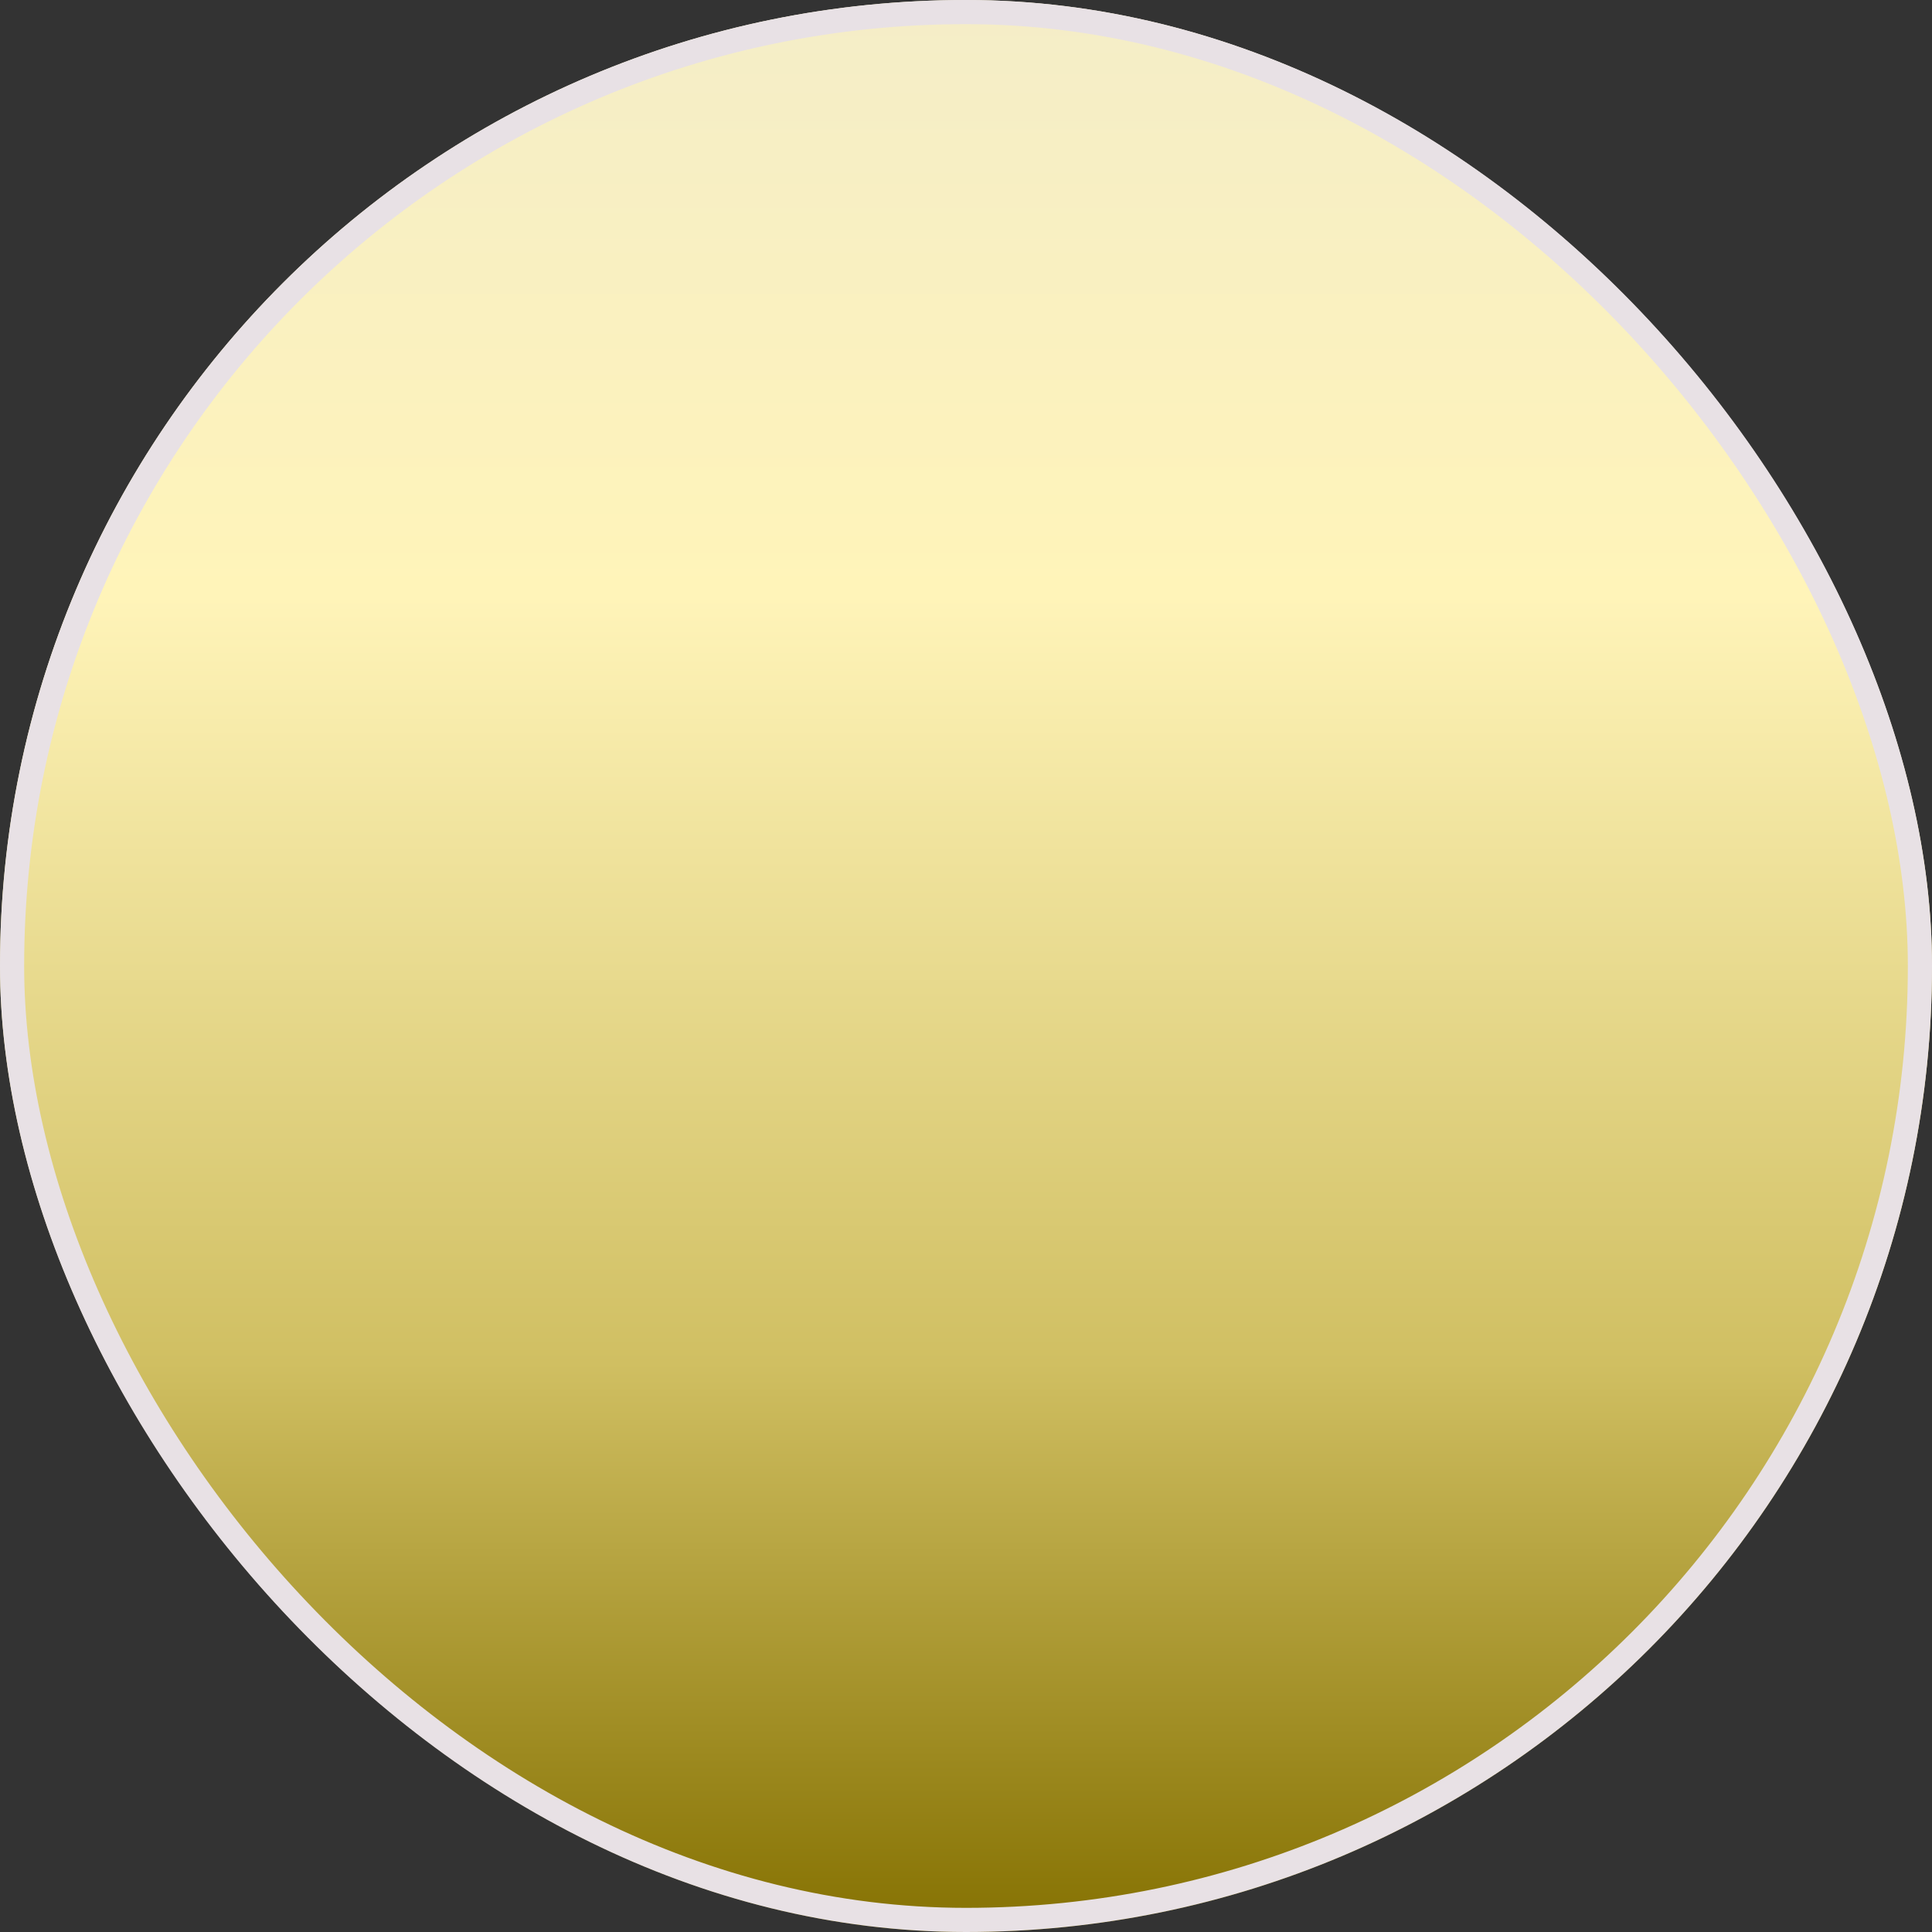
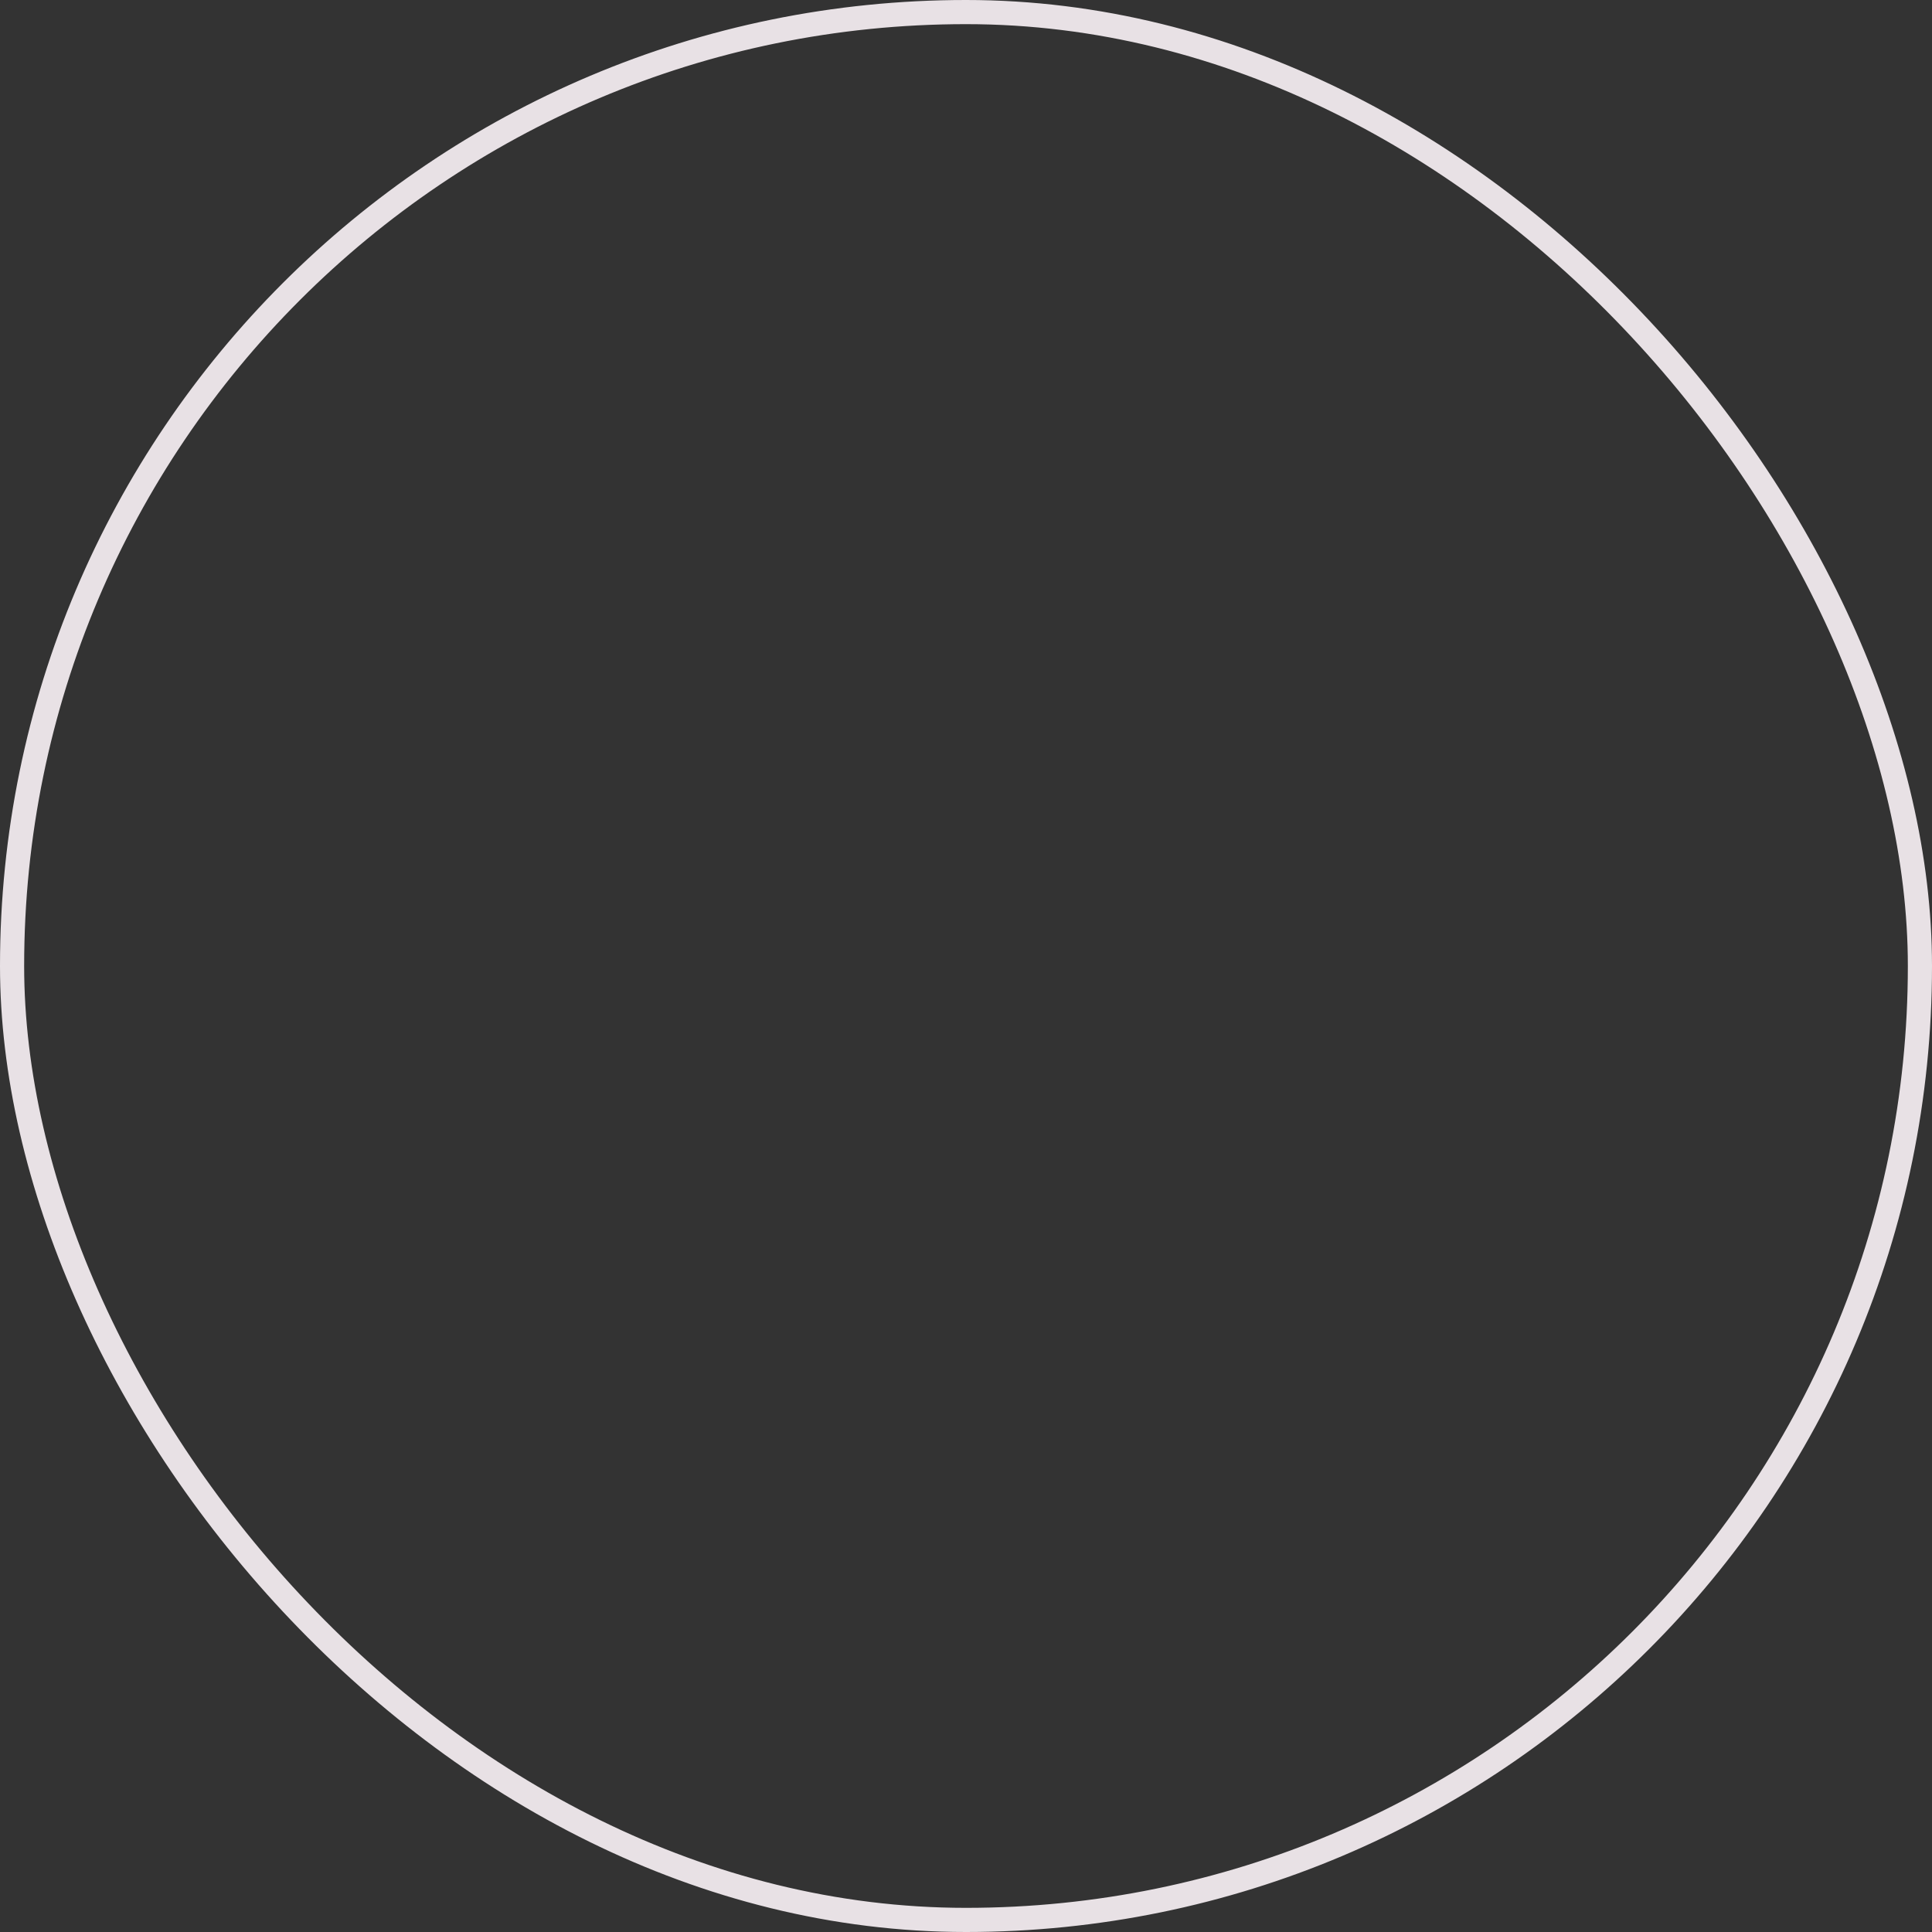
<svg xmlns="http://www.w3.org/2000/svg" width="80" height="80" viewBox="0 0 80 80">
  <rect x="0" y="0" width="80" height="80" fill="#333333" stroke="none" />
  <defs>
    <linearGradient id="linear-gradient" x1="0.5" x2="0.5" y2="1" gradientUnits="objectBoundingBox">
      <stop offset="0" stop-color="#f4edc8" />
      <stop offset="0.31" stop-color="#fff4b9" />
      <stop offset="0.704" stop-color="#d0bf62" />
      <stop offset="1" stop-color="#847000" />
    </linearGradient>
  </defs>
  <g id="Прямоугольник_15621" data-name="Прямоугольник 15621" stroke="#e8e1e5" stroke-width="1" fill="url(#linear-gradient)">
-     <rect width="80" height="80" rx="40" stroke="none" />
    <rect x="0.5" y="0.5" width="79" height="79" rx="39.5" fill="none" />
  </g>
</svg>